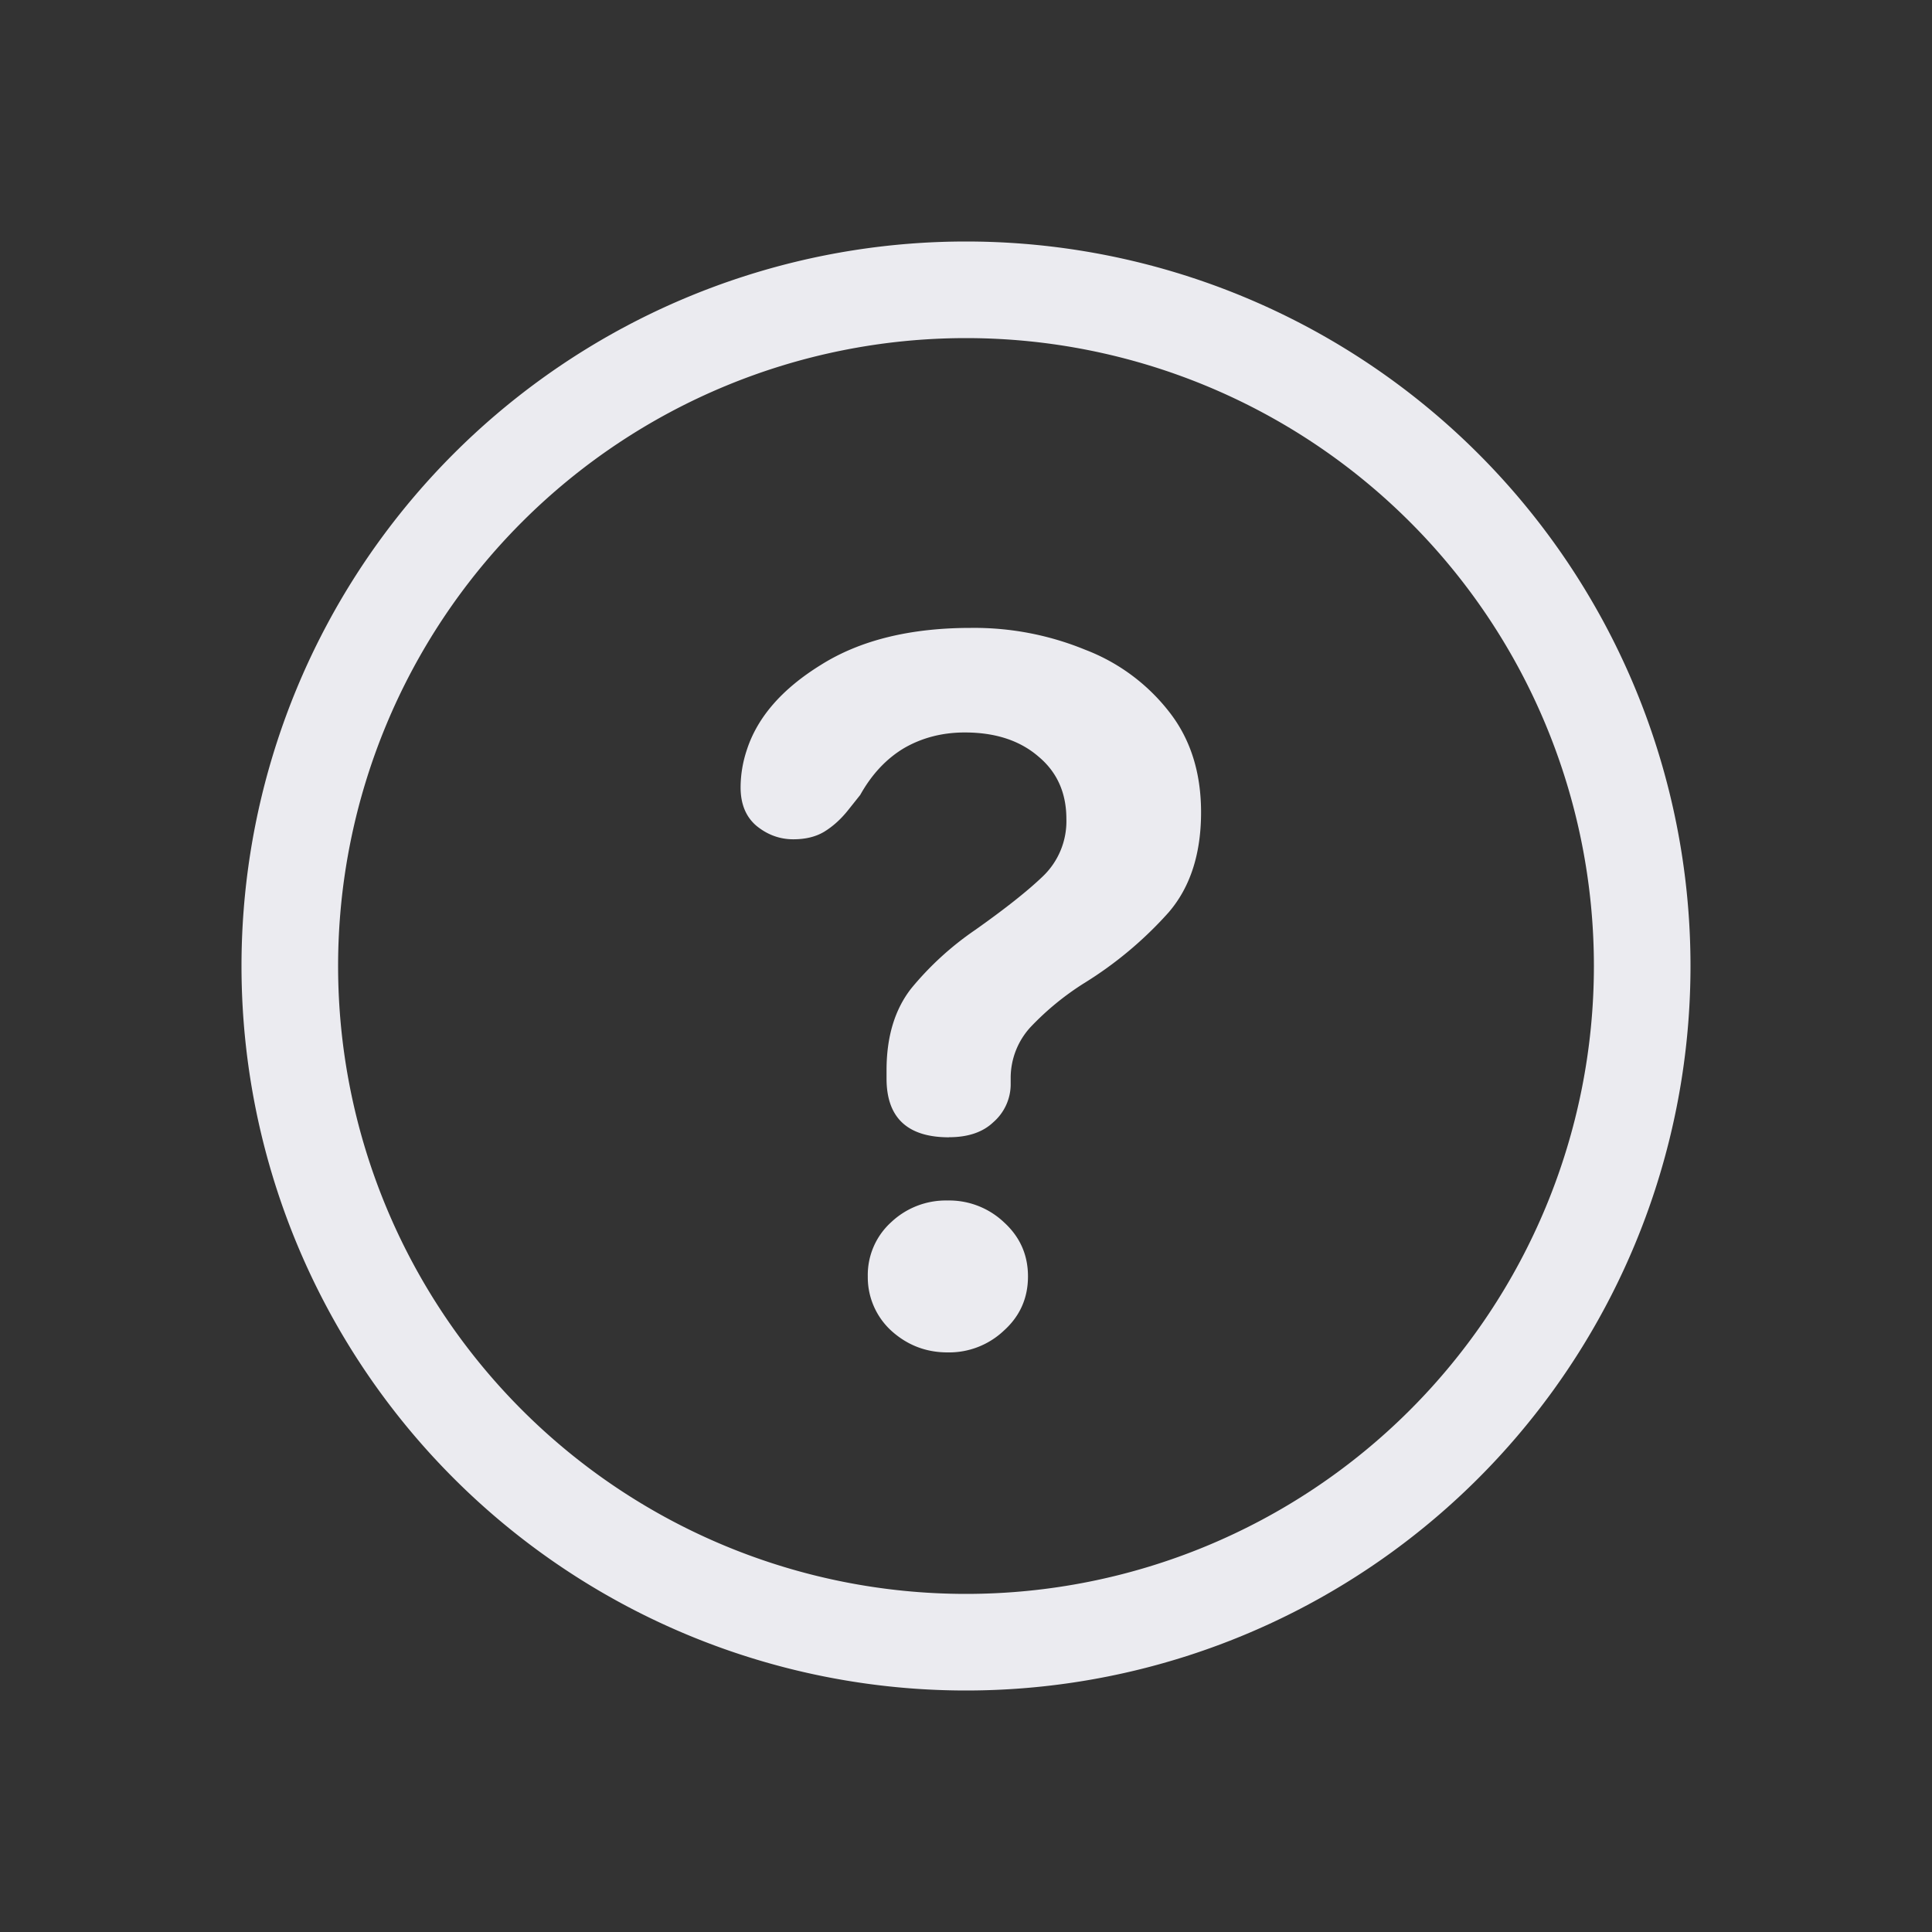
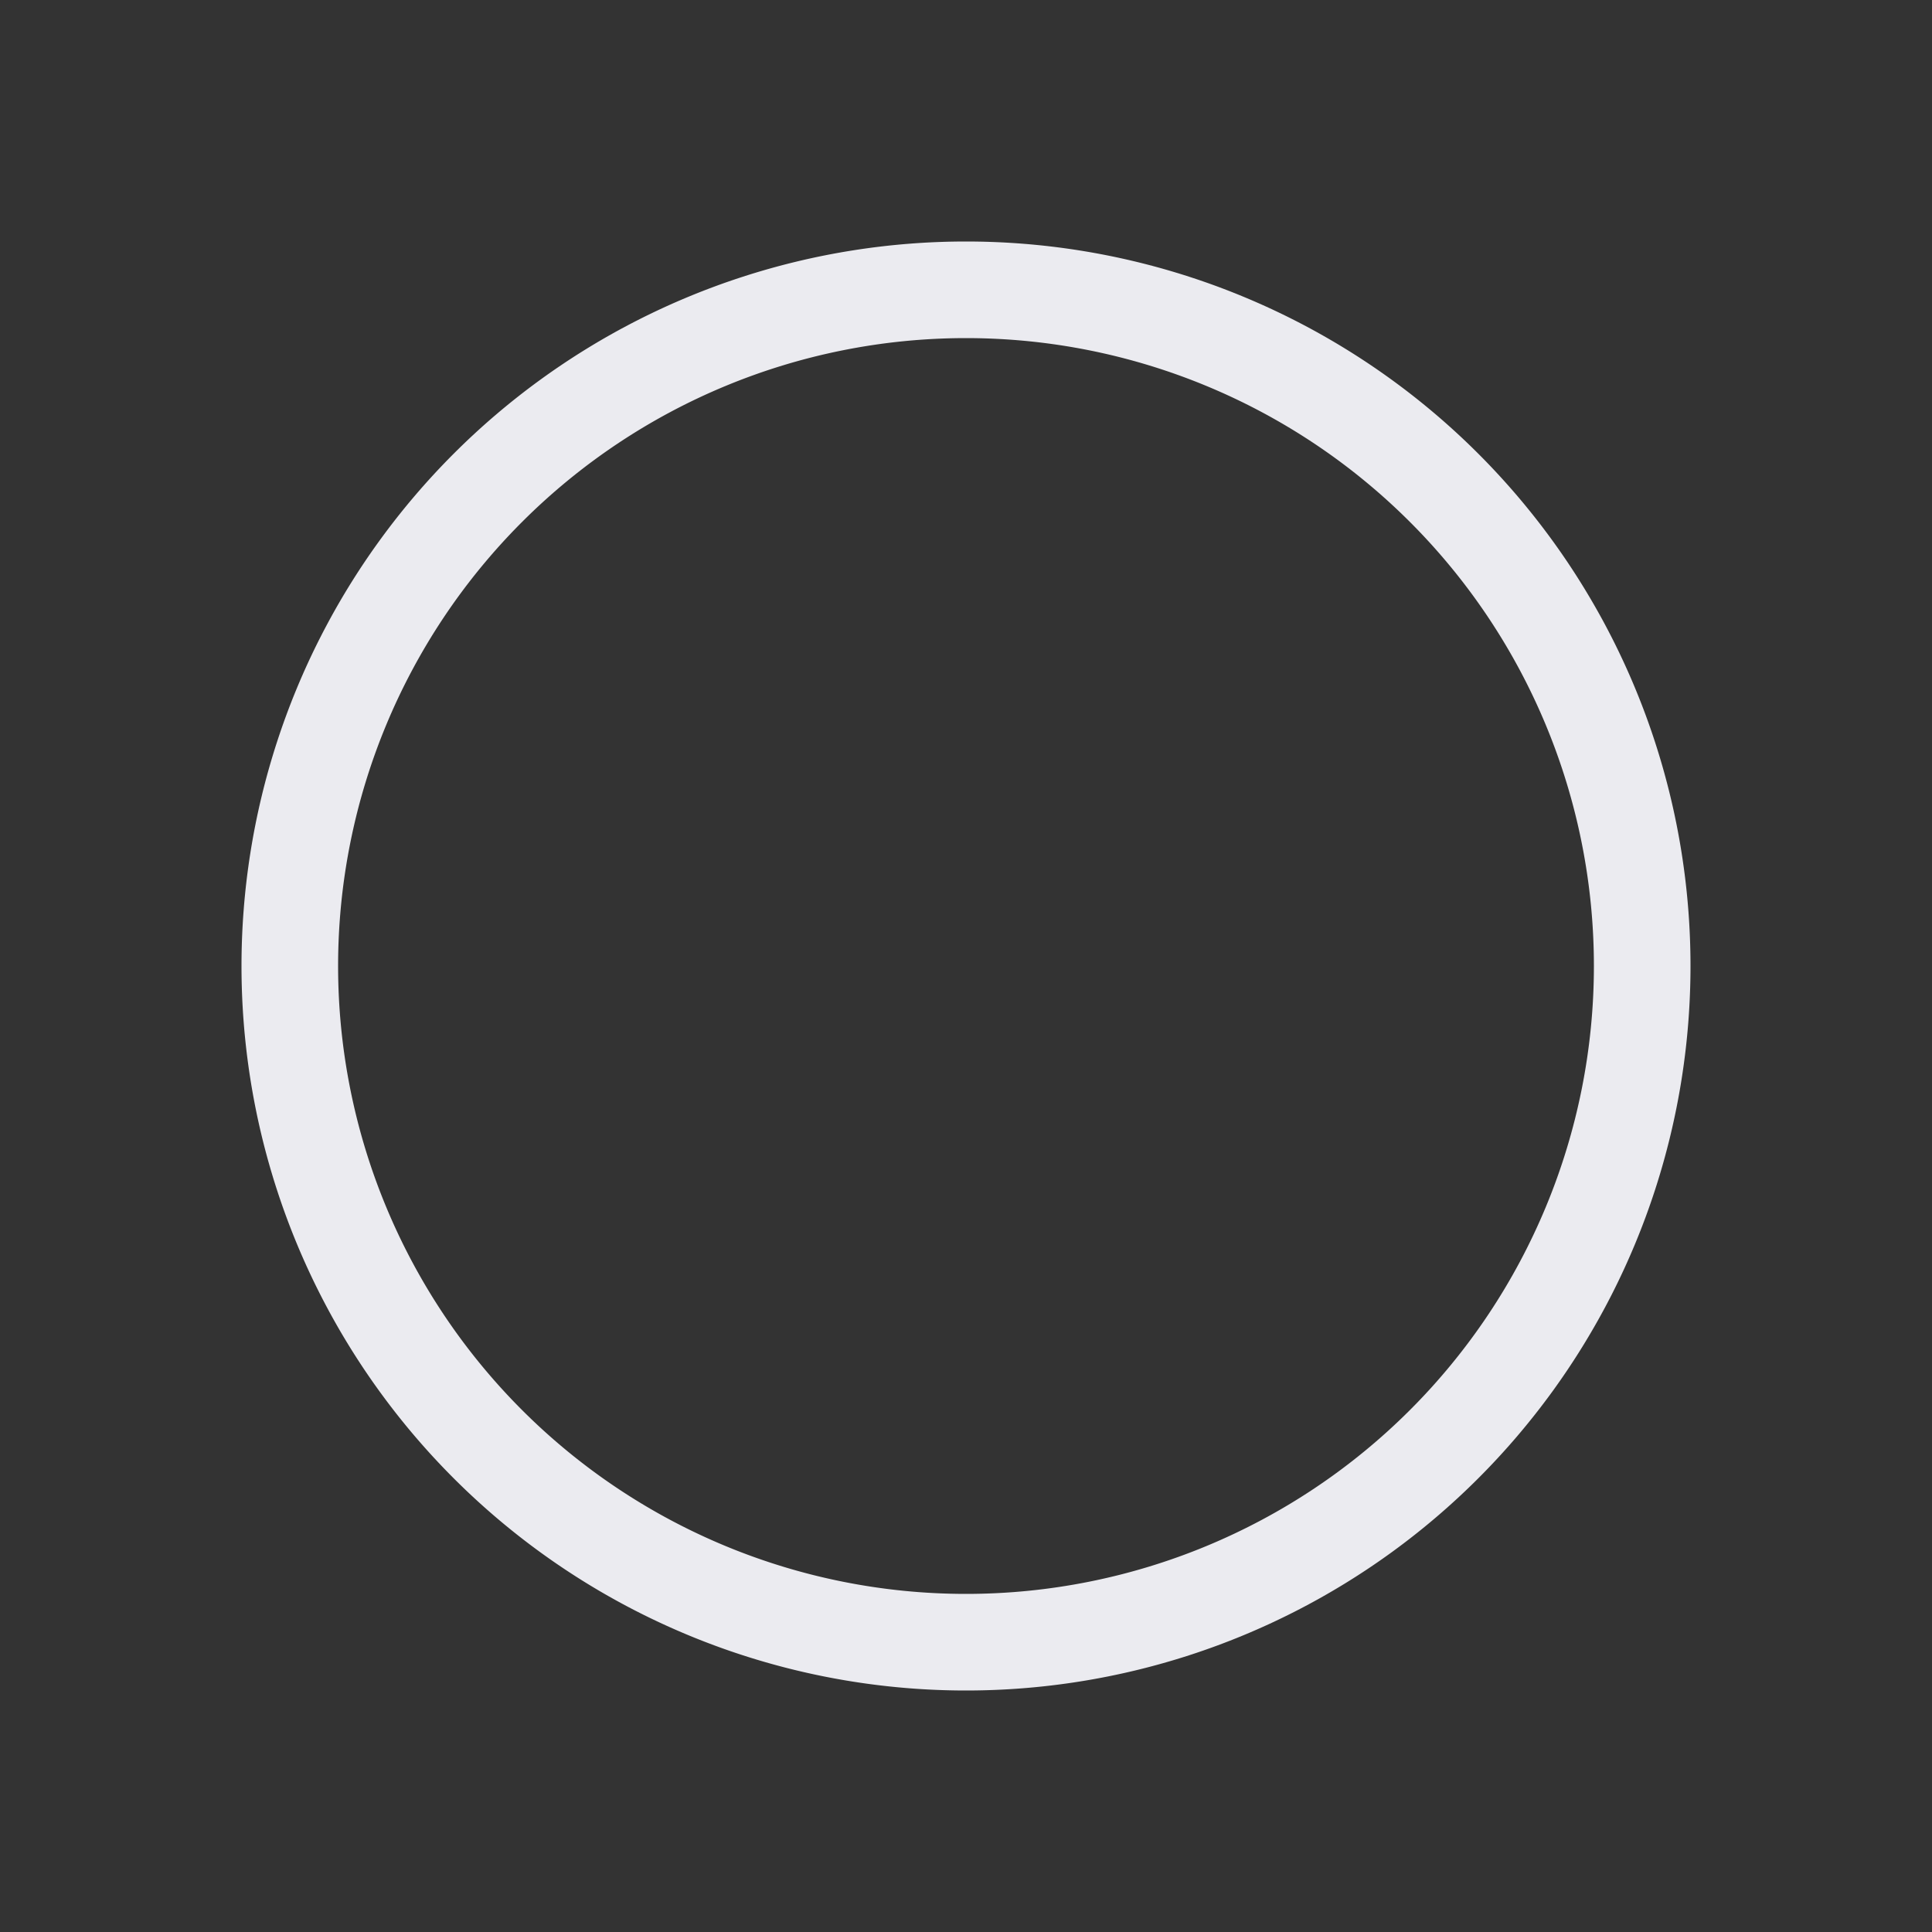
<svg xmlns="http://www.w3.org/2000/svg" width="24" height="24" fill="none">
  <rect width="100%" height="100%" fill="#333333" stroke="none" />
-   <path fill="#EBEBF0" d="M11.789 14.127c.236 0 .42-.062.551-.187a.626.626 0 0 0 .215-.458v-.102a.934.934 0 0 1 .243-.617 3.44 3.44 0 0 1 .673-.552 4.75 4.75 0 0 0 1.047-.878c.268-.312.402-.726.402-1.243 0-.492-.131-.907-.393-1.243a2.41 2.41 0 0 0-1.047-.776 3.63 3.63 0 0 0-1.42-.271c-.754 0-1.374.153-1.86.458-.486.3-.794.654-.925 1.065a1.476 1.476 0 0 0-.075.458c0 .206.065.365.196.477.137.112.29.168.458.168.15 0 .277-.03.383-.093.113-.069.212-.16.3-.271l.149-.187c.143-.256.324-.449.542-.58.224-.13.477-.196.757-.196.38 0 .685.1.916.3.23.192.346.45.346.775a.947.947 0 0 1-.29.71c-.187.18-.47.405-.85.673a3.814 3.814 0 0 0-.786.72c-.205.261-.308.6-.308 1.018v.103c0 .486.259.73.776.73ZM11.77 16.8a.99.99 0 0 0 .701-.271c.2-.18.299-.405.299-.673s-.1-.492-.299-.673a.99.99 0 0 0-.701-.27.989.989 0 0 0-.7.27.884.884 0 0 0-.29.673.9.9 0 0 0 .29.673c.198.18.432.271.7.271Z" />
  <path fill="#EBEBF0" fill-rule="evenodd" d="M12 19.8a7.8 7.8 0 1 0 0-15.6 7.8 7.8 0 0 0 0 15.6Zm0 1.2a9 9 0 1 0 0-18 9 9 0 0 0 0 18Z" clip-rule="evenodd" />
</svg>